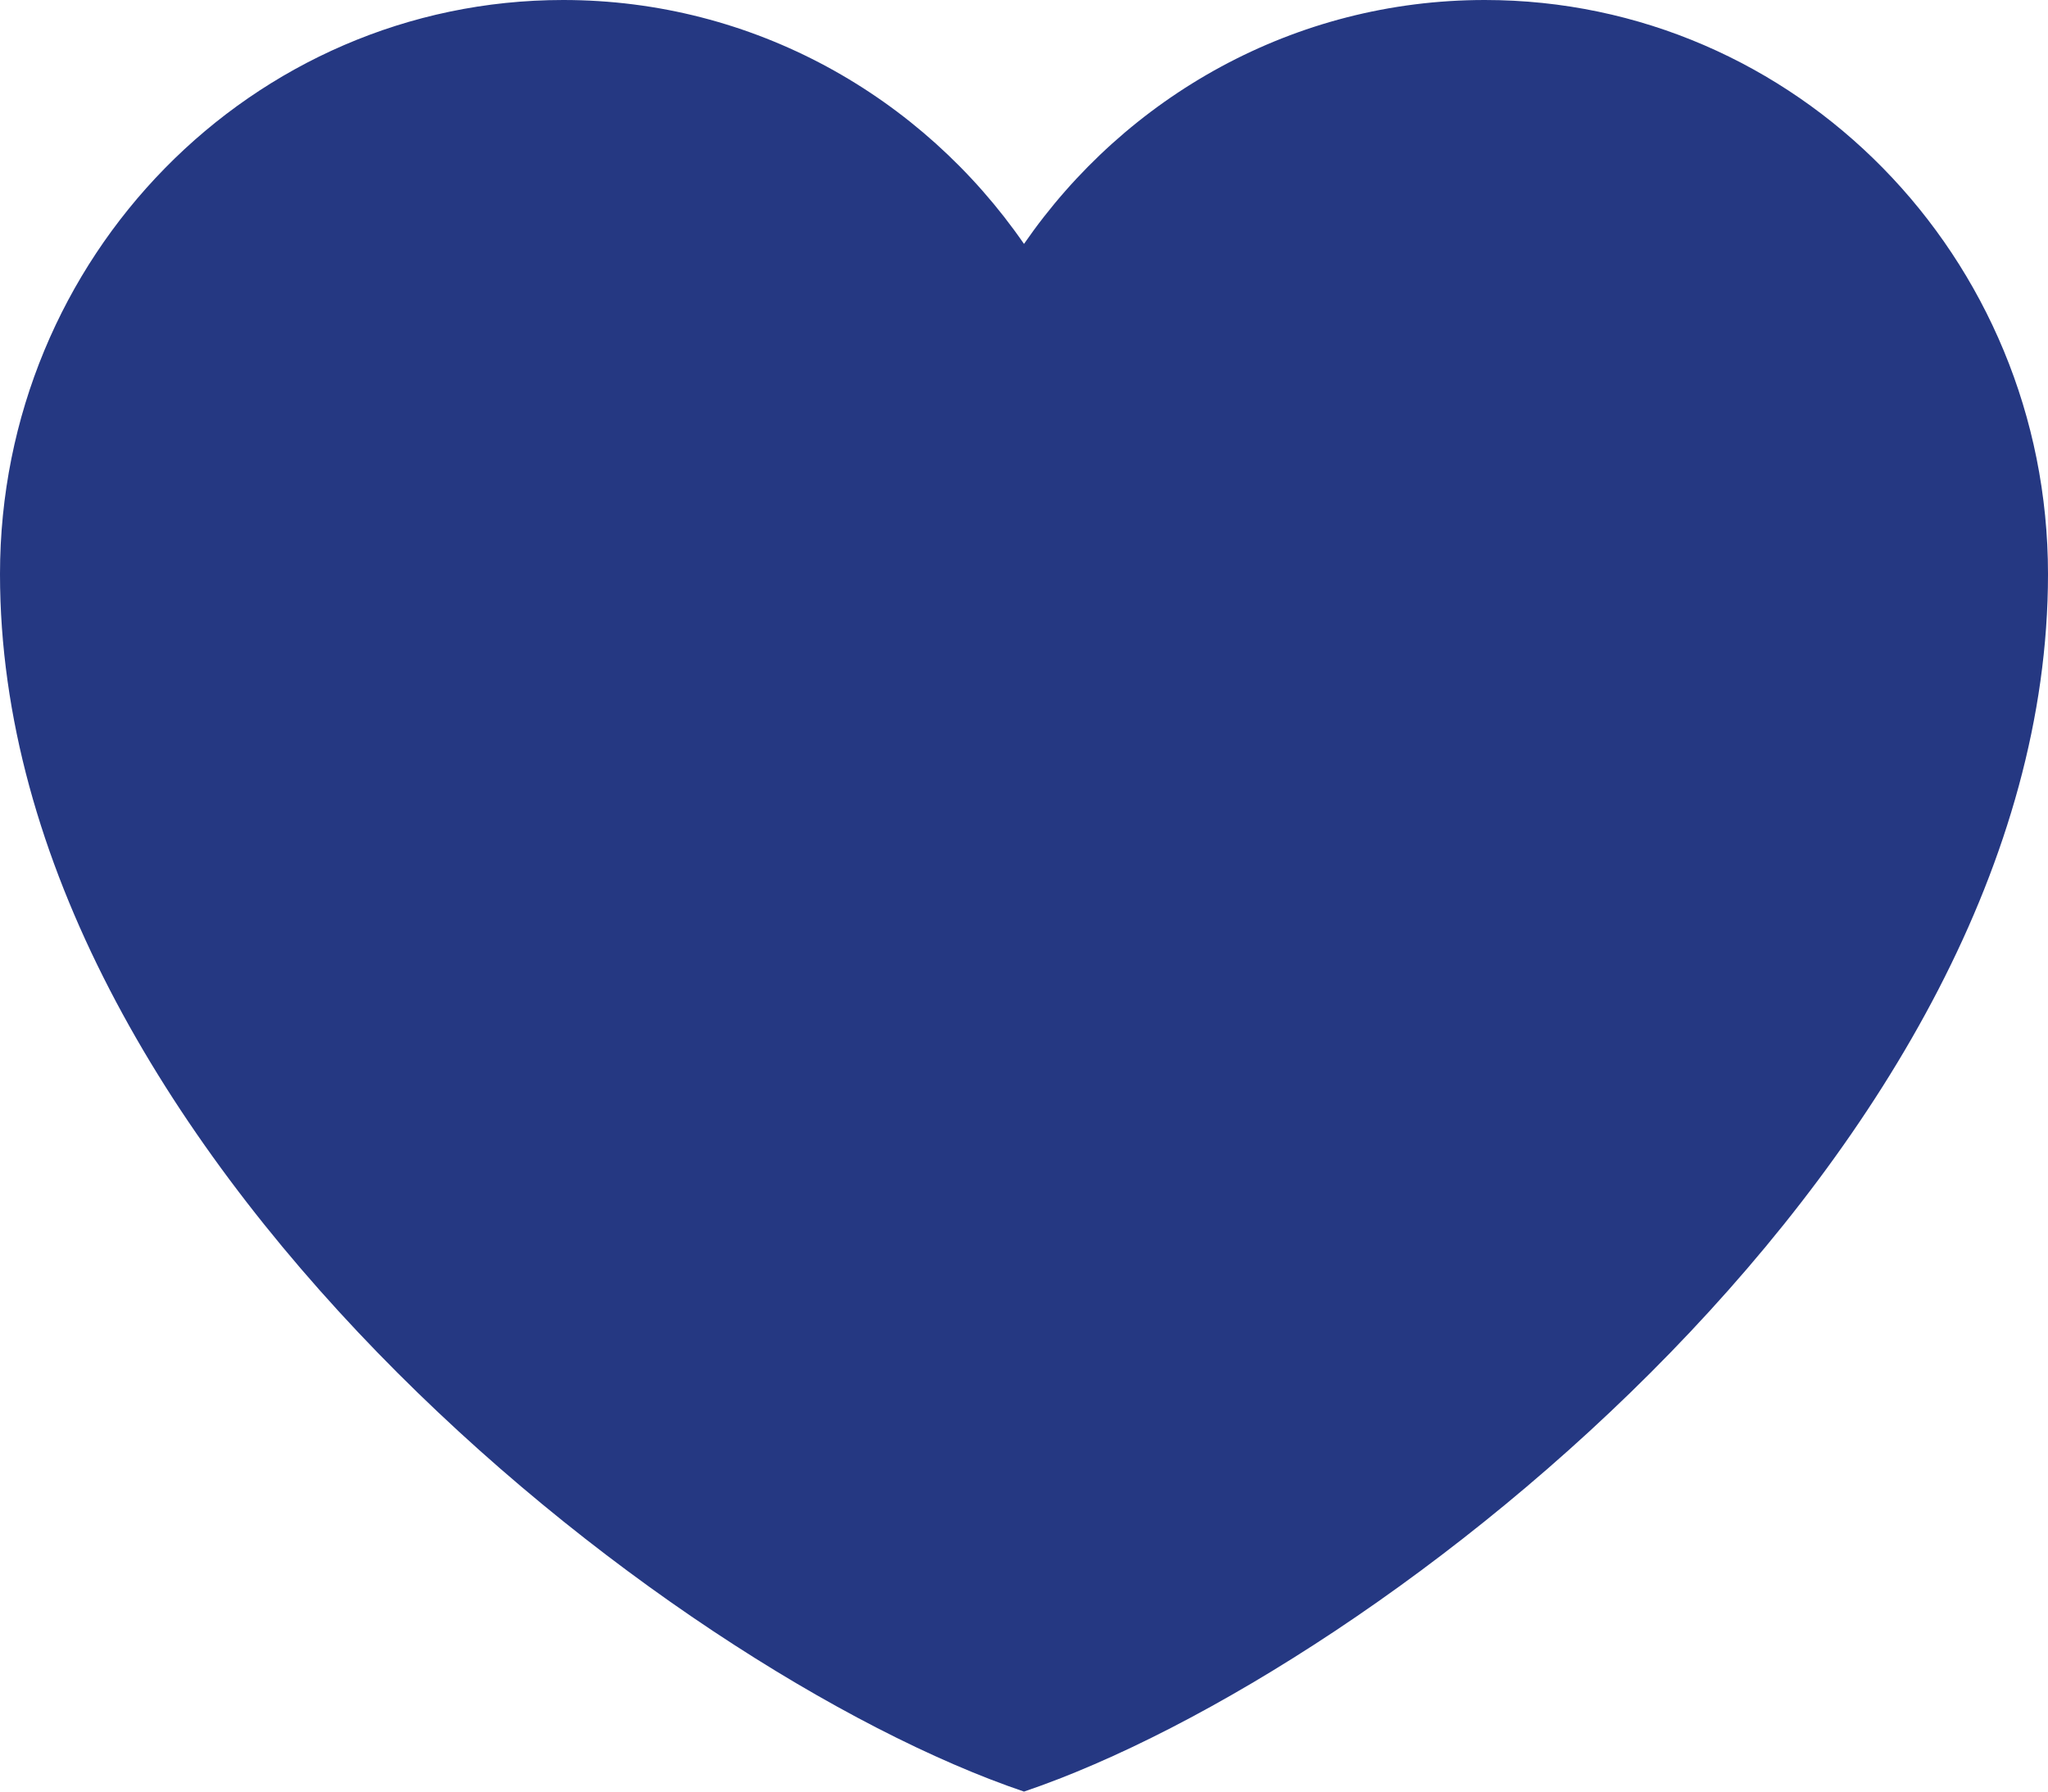
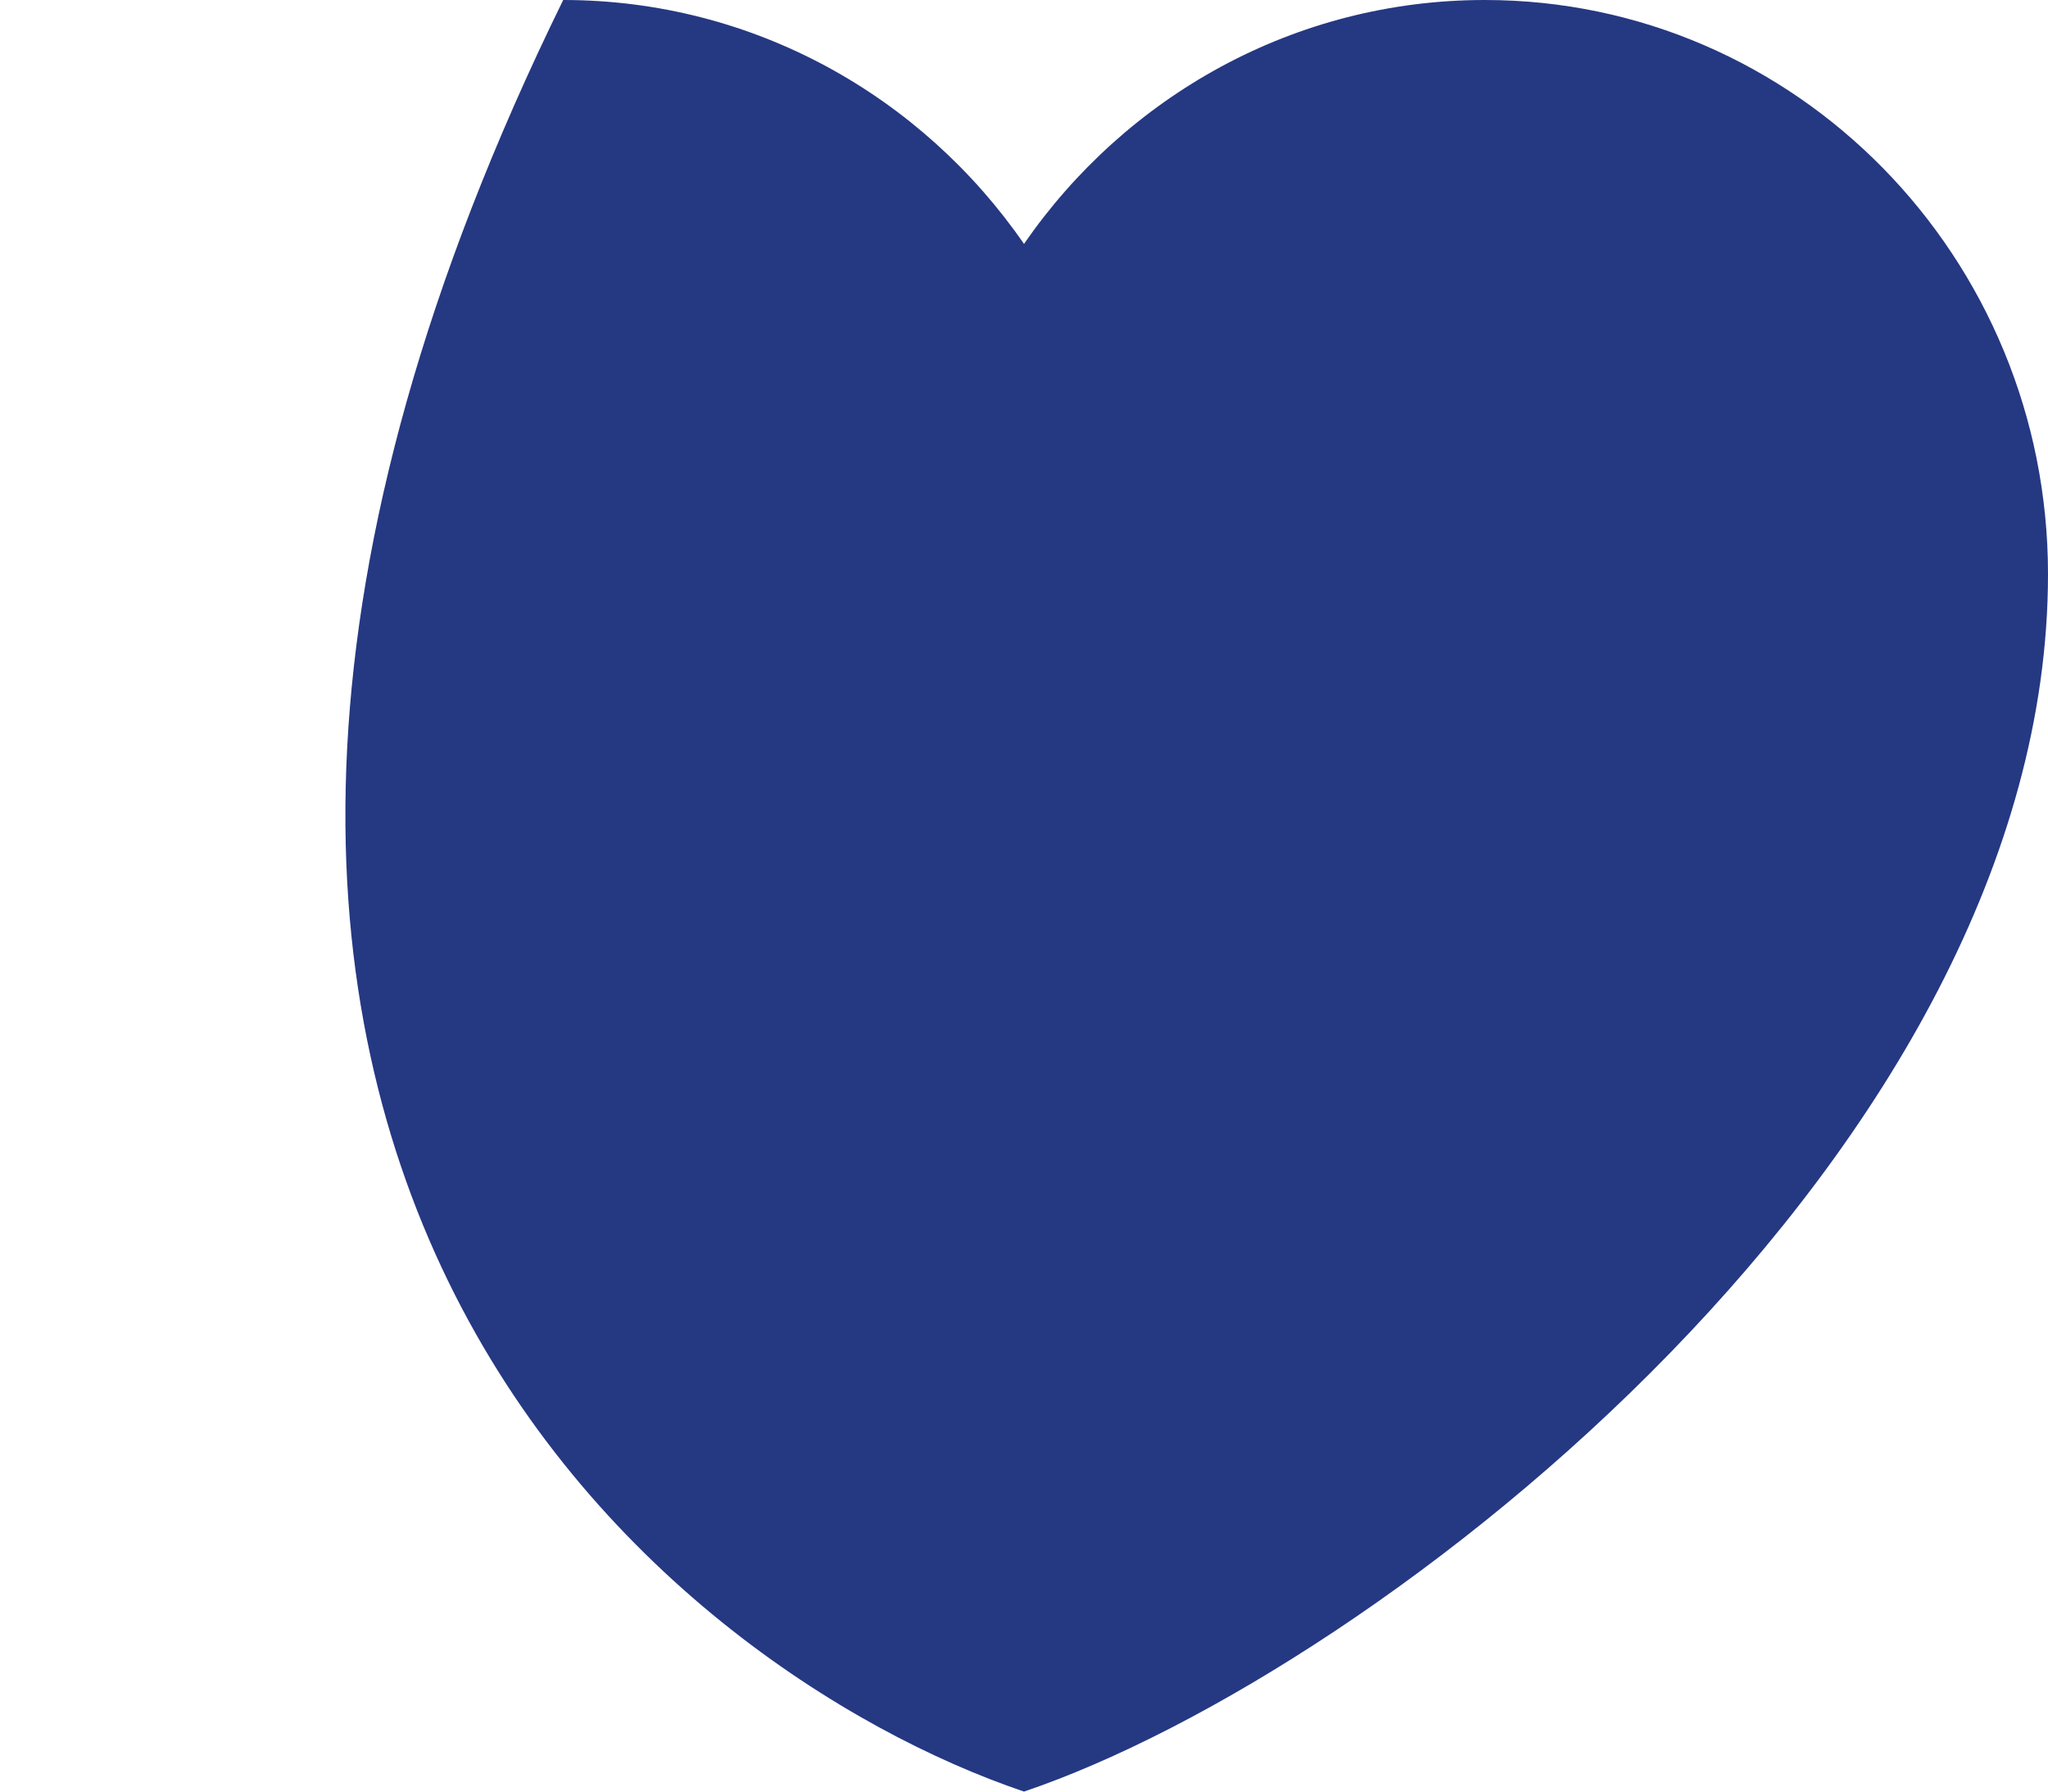
<svg xmlns="http://www.w3.org/2000/svg" width="16px" height="14px" viewBox="0 0 16 14" version="1.1">
  <title>编组</title>
  <g id="页面-1" stroke="none" stroke-width="1" fill="none" fill-rule="evenodd">
    <g id="2xclass-详情页" transform="translate(-976, -160)" fill="#253882" fill-rule="nonzero">
      <g id="编组-3备份-2" transform="translate(964, 151)">
        <g id="编组" transform="translate(12, 9)">
-           <path d="M4.4,0 C1.97,0 0,2.009 0,4.486 C0,8.973 5.2,13.051 8,14 C10.8,13.051 16,8.973 16,4.486 C16,2.009 14.03,0 11.6,0 C10.112,0 8.796,0.753 8,1.906 C7.204,0.753 5.888,0 4.4,0 Z" id="路径" />
+           <path d="M4.4,0 C0,8.973 5.2,13.051 8,14 C10.8,13.051 16,8.973 16,4.486 C16,2.009 14.03,0 11.6,0 C10.112,0 8.796,0.753 8,1.906 C7.204,0.753 5.888,0 4.4,0 Z" id="路径" />
        </g>
      </g>
    </g>
  </g>
</svg>